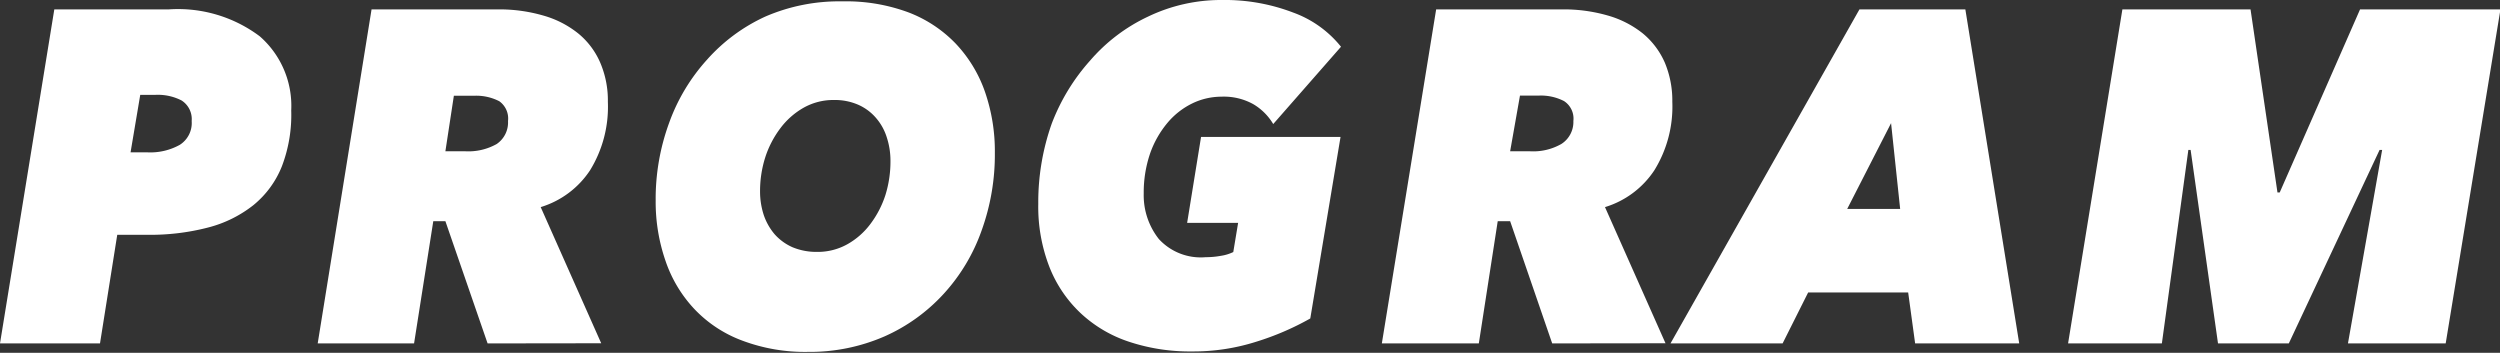
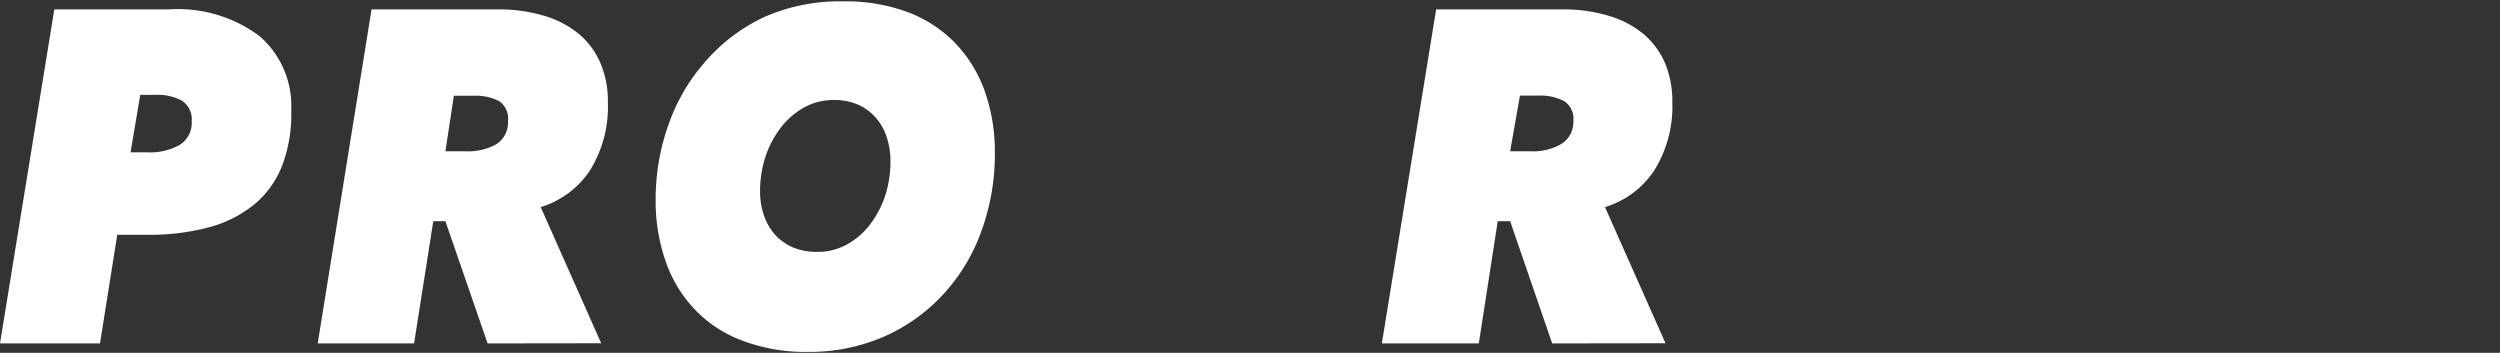
<svg xmlns="http://www.w3.org/2000/svg" viewBox="0 0 165.25 23.32">
  <rect x="0" y="0" width="165.25" height="23.32" fill="#333333" stroke="none" />
  <defs>
    <style>.cls-1{fill:#fff;}</style>
  </defs>
  <g id="レイヤー_2" data-name="レイヤー 2">
    <g id="image">
      <path class="cls-1" d="M6.61,22.7H0L3.59.62h7.58a9,9,0,0,1,6,1.78,6.1,6.1,0,0,1,2.08,4.9A9.52,9.52,0,0,1,18.63,11a6.33,6.33,0,0,1-1.88,2.56,8.07,8.07,0,0,1-3,1.48,15.15,15.15,0,0,1-4,.48h-2ZM9.74,10.07a4,4,0,0,0,2.15-.5A1.71,1.71,0,0,0,12.67,8,1.46,1.46,0,0,0,12,6.64a3.42,3.42,0,0,0-1.73-.37h-1l-.64,3.8Z" />
      <path class="cls-1" d="M32.23,22.7l-2.79-8.08h-.8L27.37,22.7H21L24.56.62h8.36a10.43,10.43,0,0,1,3,.41,6.5,6.5,0,0,1,2.3,1.18,5.1,5.1,0,0,1,1.45,1.92,6.32,6.32,0,0,1,.51,2.6A8,8,0,0,1,39,11.26a6,6,0,0,1-3.26,2.43l4,9ZM30.76,10a3.82,3.82,0,0,0,2.07-.48A1.72,1.72,0,0,0,33.58,8,1.4,1.4,0,0,0,33,6.69a3.33,3.33,0,0,0-1.68-.36H30L29.44,10Z" />
      <path class="cls-1" d="M53.4,23.26a11.78,11.78,0,0,1-4.32-.74,8.36,8.36,0,0,1-3.16-2.07A8.73,8.73,0,0,1,44,17.27a11.91,11.91,0,0,1-.66-4,14.6,14.6,0,0,1,.89-5.15,12.5,12.5,0,0,1,2.5-4.17A11.6,11.6,0,0,1,50.6,1.09a12.28,12.28,0,0,1,5.07-1A11.87,11.87,0,0,1,60,.8a8.56,8.56,0,0,1,3.16,2.07,8.87,8.87,0,0,1,1.94,3.18,12,12,0,0,1,.66,4.05,14.78,14.78,0,0,1-.88,5.15,12.18,12.18,0,0,1-2.5,4.17,11.74,11.74,0,0,1-3.9,2.81A12.36,12.36,0,0,1,53.4,23.26Zm5.46-12.63a5,5,0,0,0-.25-1.57,3.58,3.58,0,0,0-.72-1.28,3.3,3.3,0,0,0-1.17-.86,3.87,3.87,0,0,0-1.6-.31,4,4,0,0,0-2,.51,5,5,0,0,0-1.54,1.36,6.5,6.5,0,0,0-1,1.93,7.34,7.34,0,0,0-.34,2.22,5,5,0,0,0,.24,1.57,3.9,3.9,0,0,0,.72,1.28,3.43,3.43,0,0,0,1.18.86,4.1,4.1,0,0,0,1.62.31,4,4,0,0,0,2-.5,4.89,4.89,0,0,0,1.53-1.34,6.48,6.48,0,0,0,1-1.93A7.45,7.45,0,0,0,58.86,10.63Z" />
-       <path class="cls-1" d="M84.16,8.2a3.74,3.74,0,0,0-1.31-1.31,4,4,0,0,0-2.11-.5,4.44,4.44,0,0,0-1.94.45,5,5,0,0,0-1.63,1.28,6.51,6.51,0,0,0-1.14,2,8,8,0,0,0-.43,2.68,4.66,4.66,0,0,0,1,3,3.76,3.76,0,0,0,3.1,1.2,5.52,5.52,0,0,0,1-.09,2.85,2.85,0,0,0,.82-.25l.32-1.93H78.47l.92-5.68h9.22l-2,12a18.11,18.11,0,0,1-3.58,1.54,13.67,13.67,0,0,1-4.23.64,12.76,12.76,0,0,1-4.17-.64,8.63,8.63,0,0,1-3.2-1.89,8.41,8.41,0,0,1-2.07-3.07,11,11,0,0,1-.73-4.16,15.56,15.56,0,0,1,.89-5.3A13.37,13.37,0,0,1,72.06,4a11.5,11.5,0,0,1,3.82-2.9A11.15,11.15,0,0,1,80.77,0a12.64,12.64,0,0,1,4.71.83,7.18,7.18,0,0,1,3.16,2.26Z" />
      <path class="cls-1" d="M102.6,22.7l-2.78-8.08H99L97.75,22.7H91.34L94.93.62h8.36a10.5,10.5,0,0,1,3,.41,6.59,6.59,0,0,1,2.3,1.18,5.2,5.2,0,0,1,1.45,1.92,6.48,6.48,0,0,1,.5,2.6,8,8,0,0,1-1.19,4.53,6,6,0,0,1-3.26,2.43l4,9ZM101.14,10a3.76,3.76,0,0,0,2.06-.48A1.72,1.72,0,0,0,104,8a1.38,1.38,0,0,0-.62-1.32,3.33,3.33,0,0,0-1.68-.36h-1.23L99.82,10Z" />
-       <path class="cls-1" d="M126.59,22.7l-.46-3.37h-6.61l-1.69,3.37h-7.41L122.91.62h7l3.56,22.08ZM125,8.14l-2.9,5.67h3.5Z" />
-       <path class="cls-1" d="M155.2,22.7l2.26-12.79h-.17l-6,12.79h-4.68L144.8,9.91h-.15L142.9,22.7h-6.2L140.29.62h8.47l1.78,12.1h.15L156,.62h9.28L161.66,22.7Z" />
    </g>
  </g>
</svg>